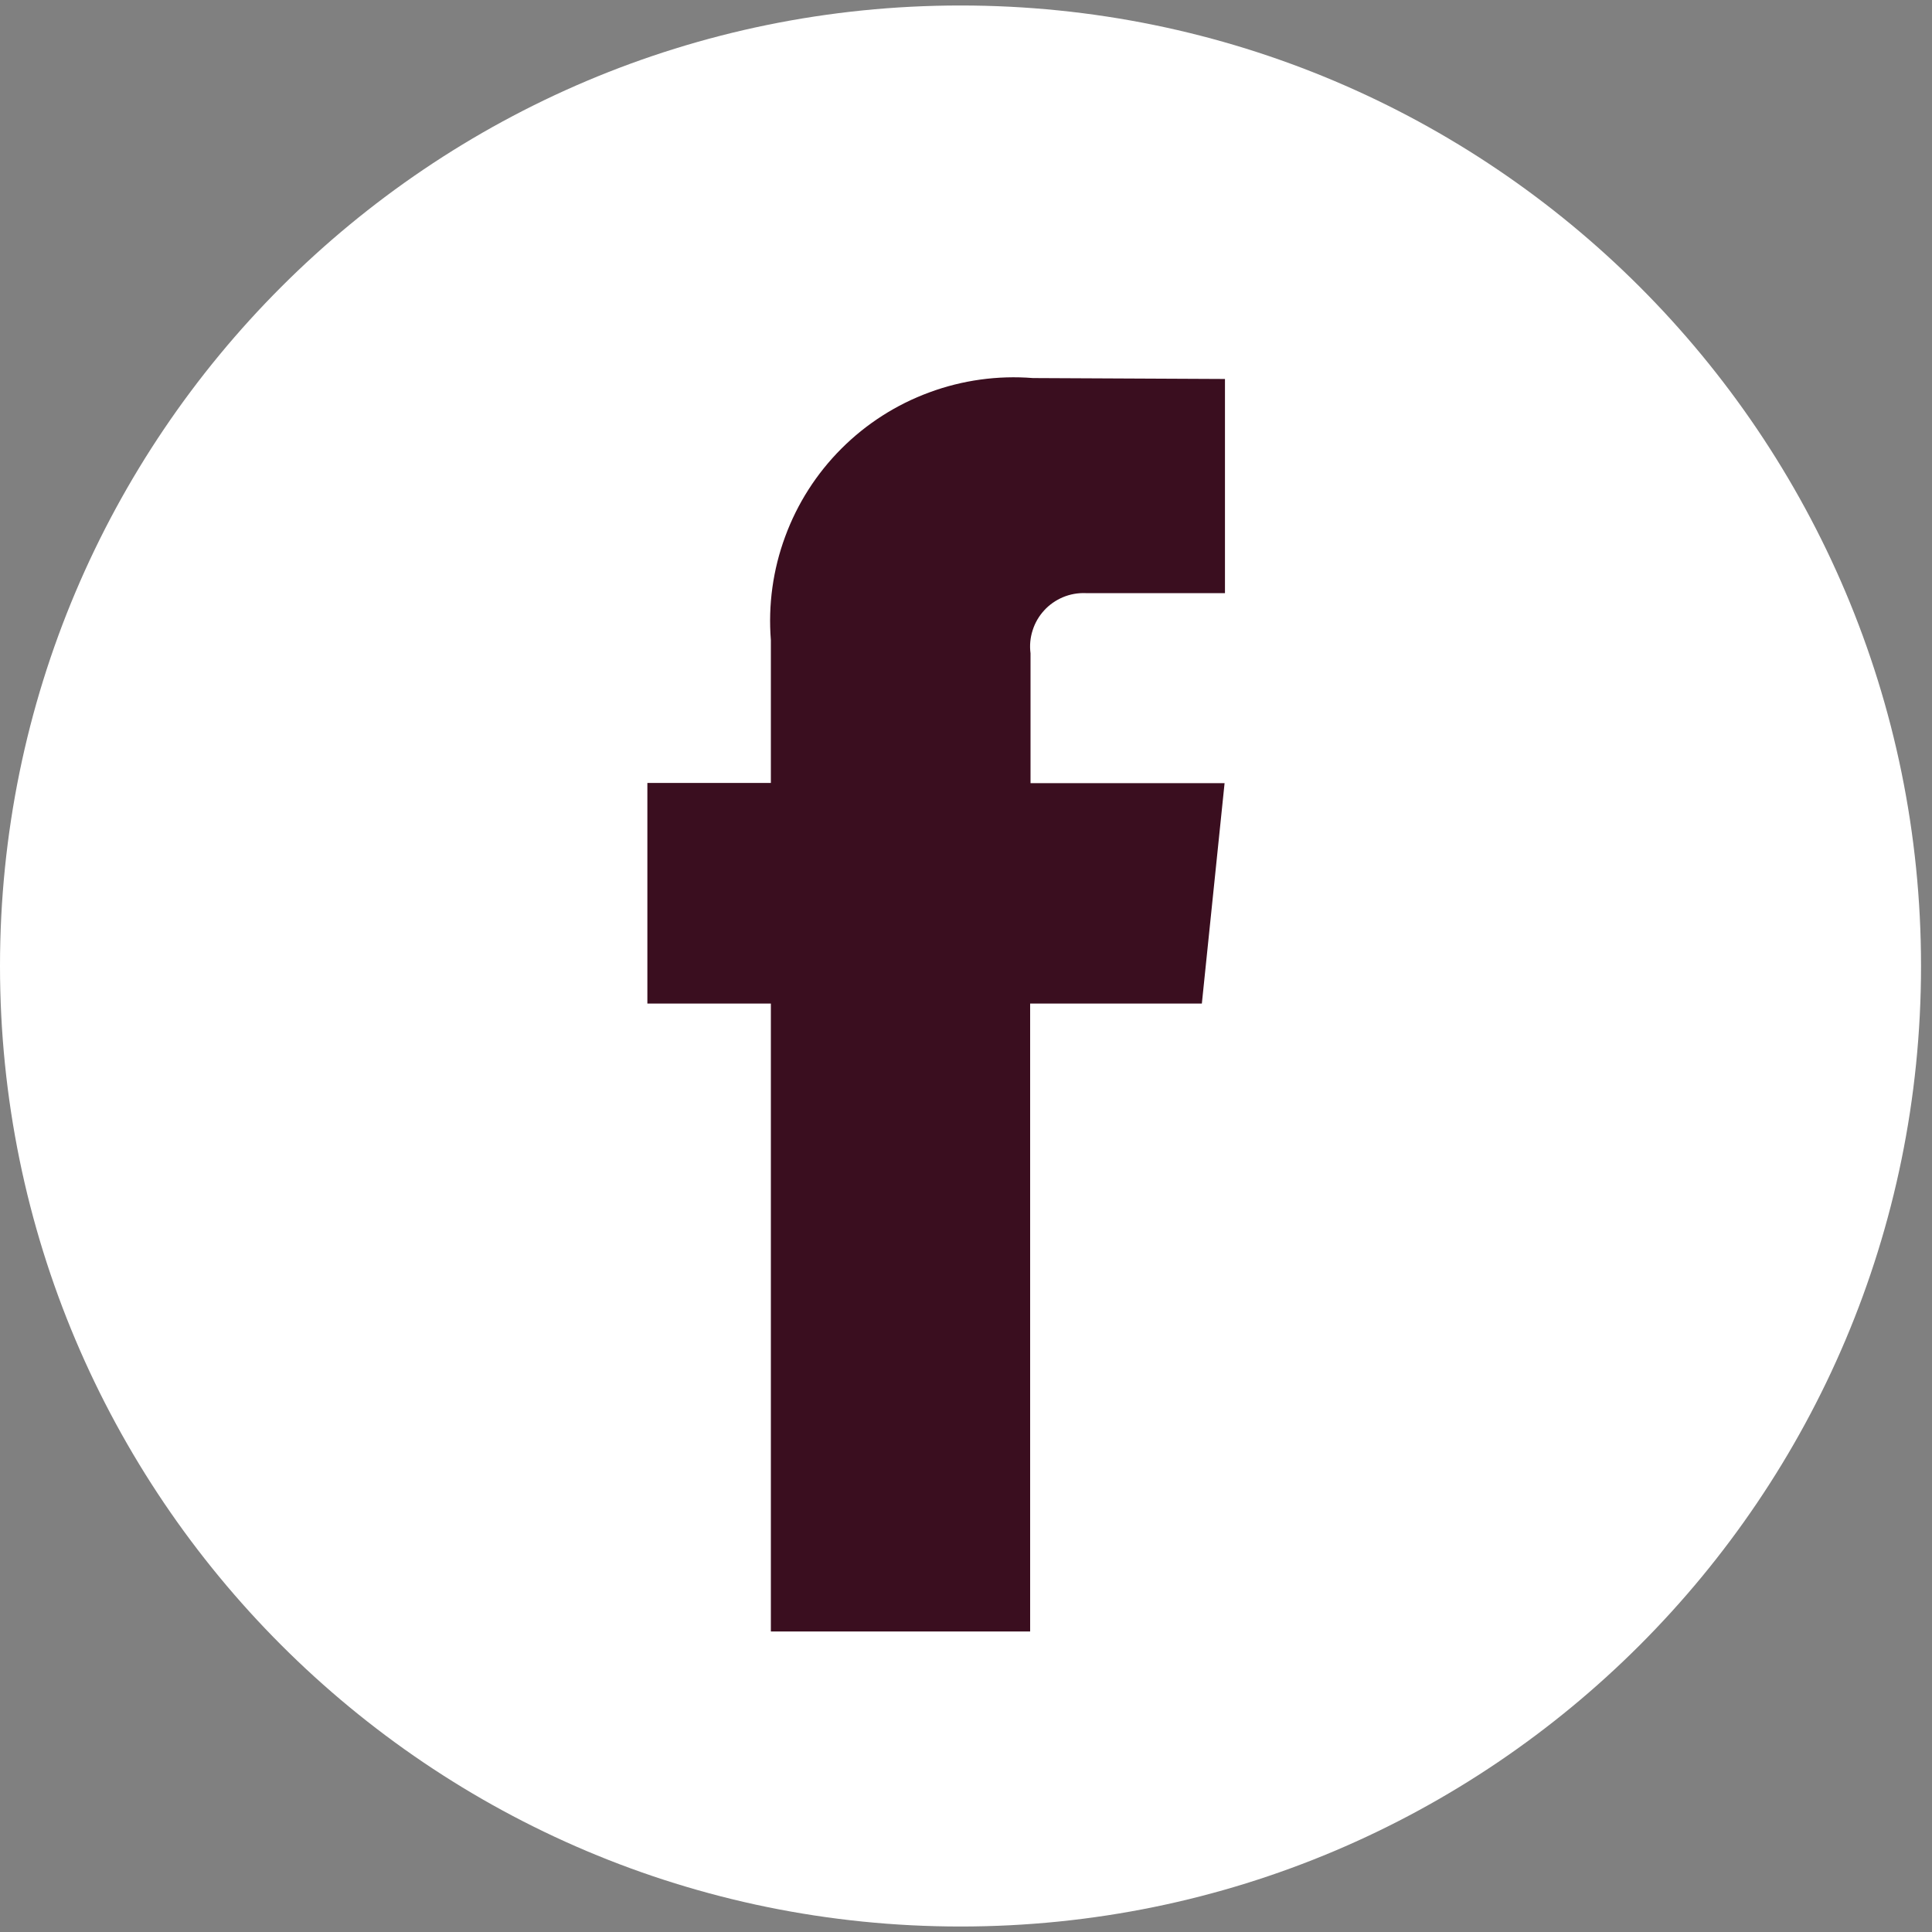
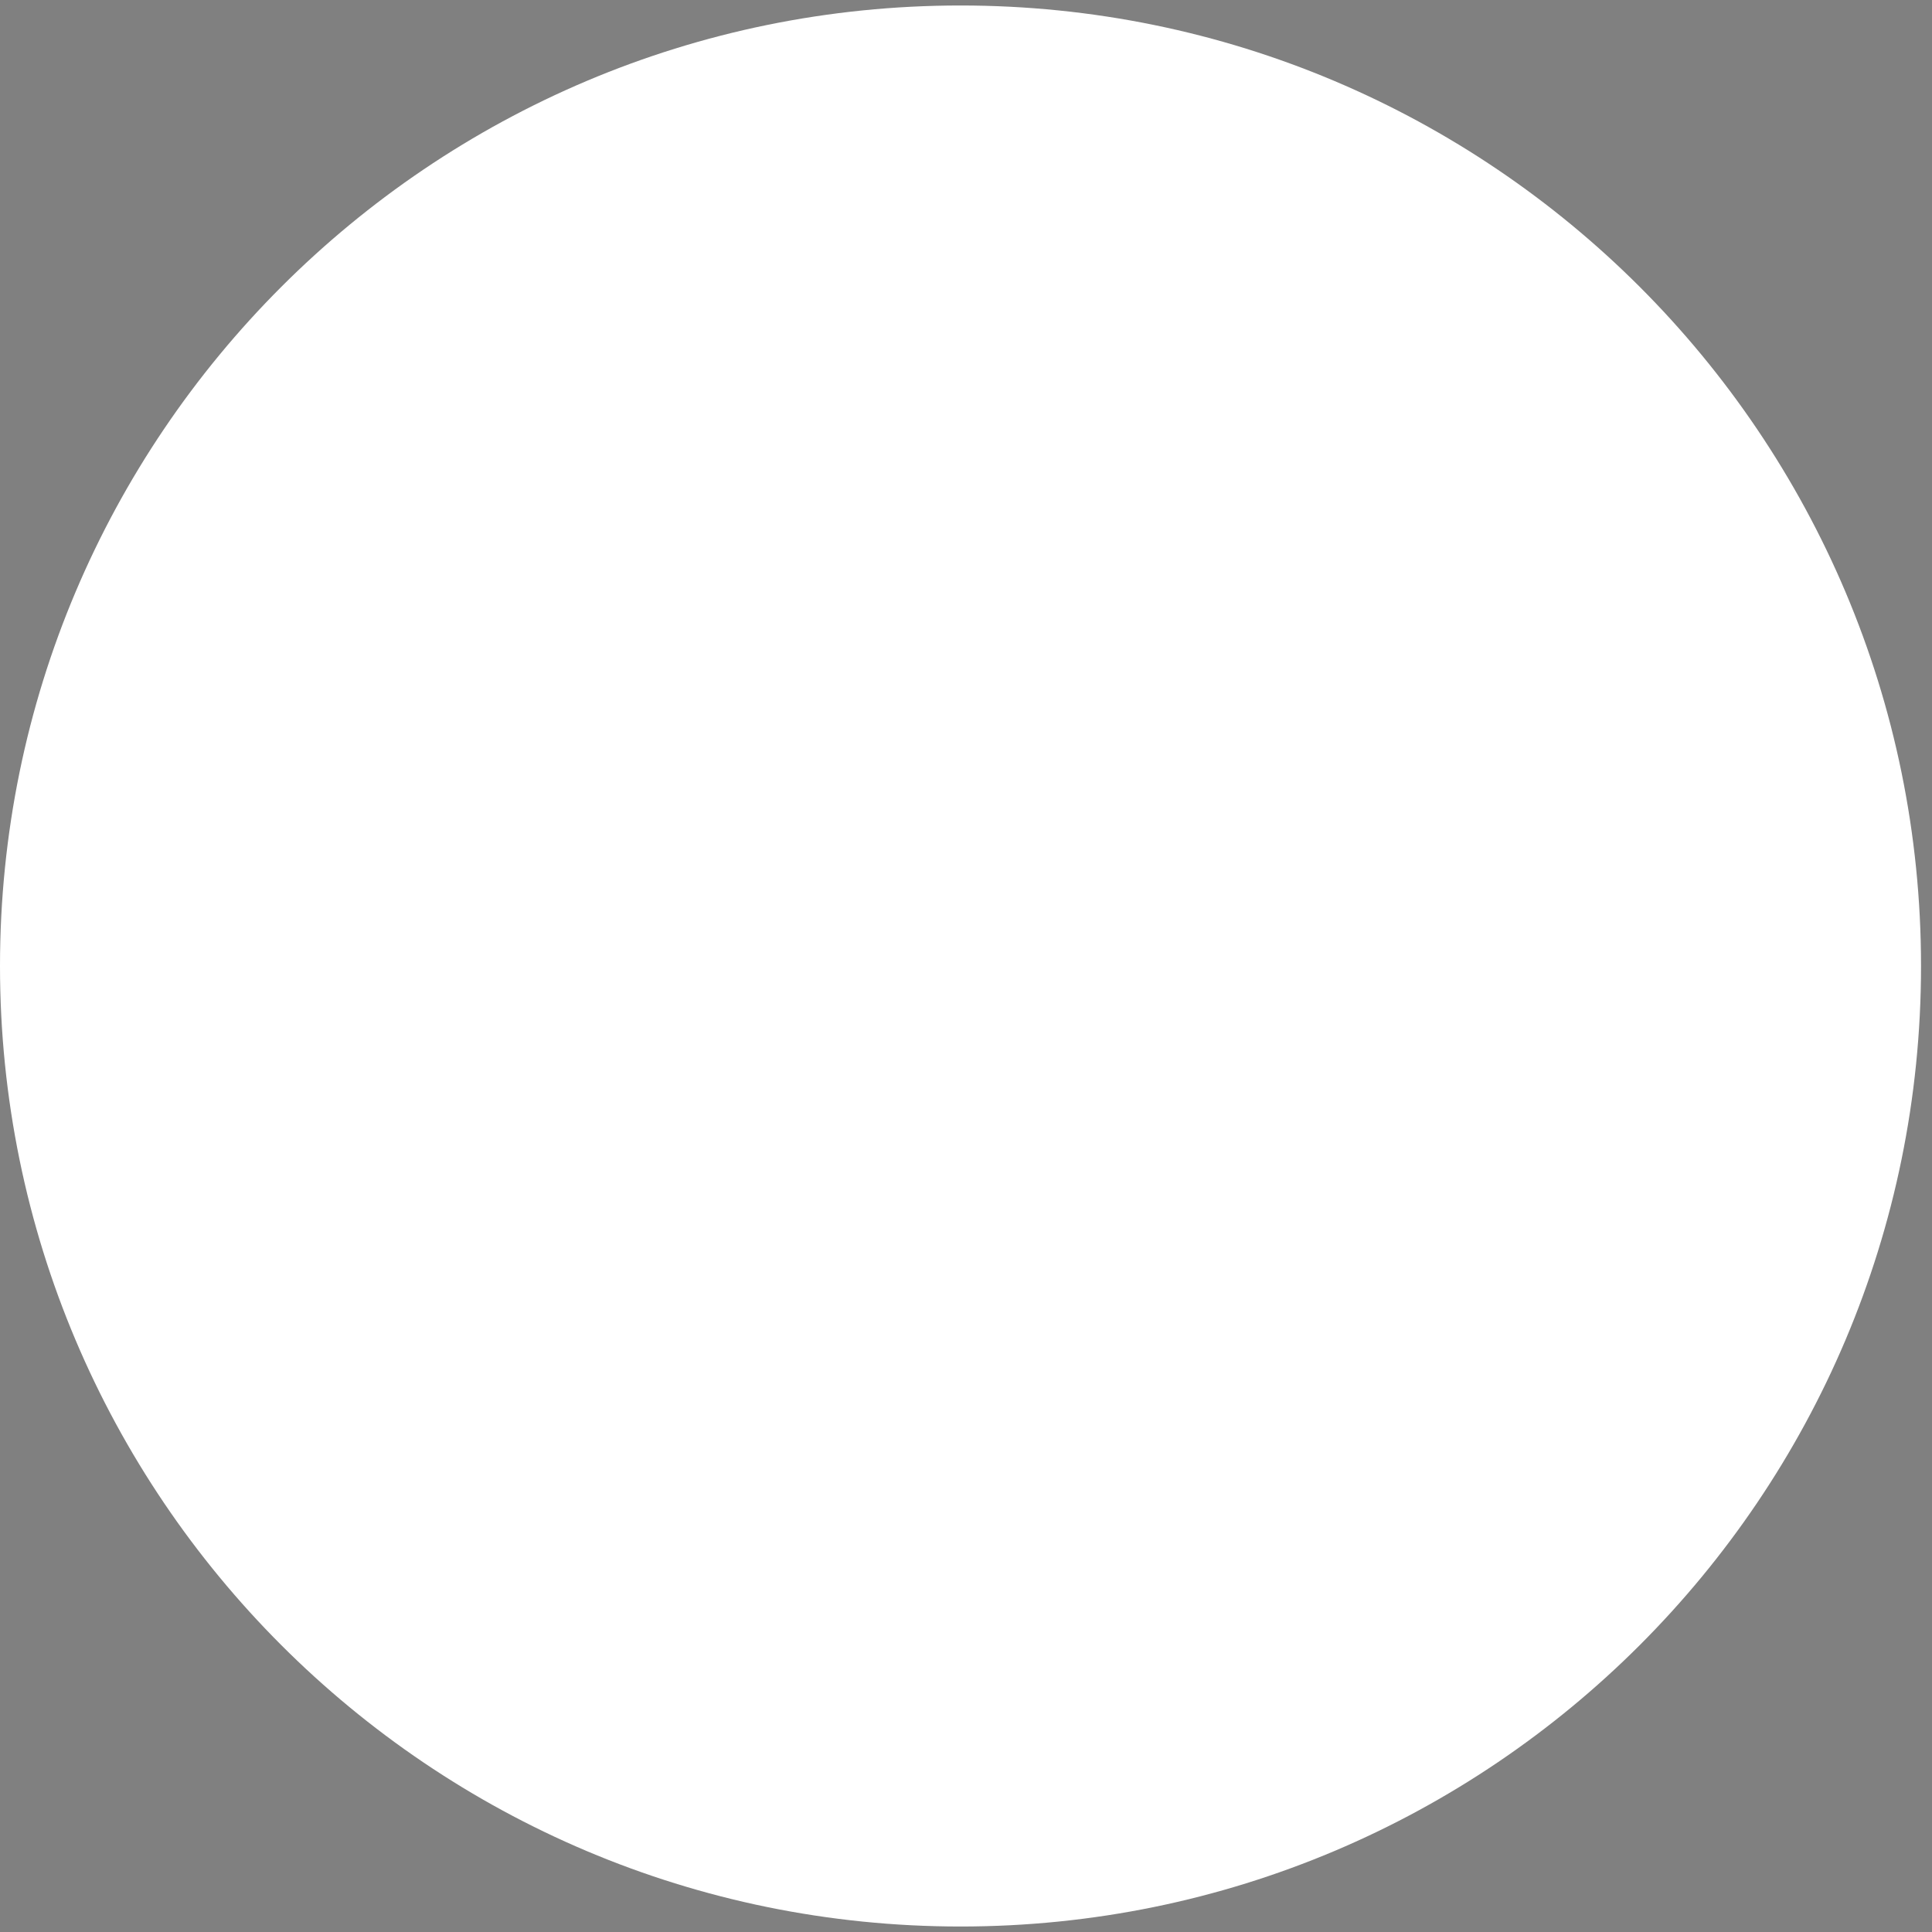
<svg xmlns="http://www.w3.org/2000/svg" width="25" height="25" viewBox="0 0 25 25" fill="none">
  <rect x="0" y="0" width="25" height="25" fill="#808080" stroke="none" />
  <path d="M12.429 24.929C19.294 24.929 24.858 19.364 24.858 12.5C24.858 5.636 19.294 0.071 12.429 0.071C5.565 0.071 0 5.636 0 12.5C0 19.364 5.565 24.929 12.429 24.929Z" fill="white" />
-   <path d="M15.552 12.986H13.33V21.111H9.975V12.986H8.377V10.131H9.975V8.283C9.939 7.828 10.002 7.371 10.16 6.944C10.317 6.516 10.566 6.127 10.888 5.805C11.21 5.483 11.599 5.234 12.027 5.077C12.454 4.919 12.911 4.856 13.366 4.892L15.851 4.904V7.675H14.048C13.947 7.671 13.847 7.689 13.754 7.728C13.662 7.767 13.578 7.825 13.511 7.899C13.443 7.973 13.392 8.061 13.362 8.157C13.331 8.253 13.322 8.354 13.335 8.454V10.134H15.846L15.552 12.986Z" fill="#3A0E1F" />
</svg>